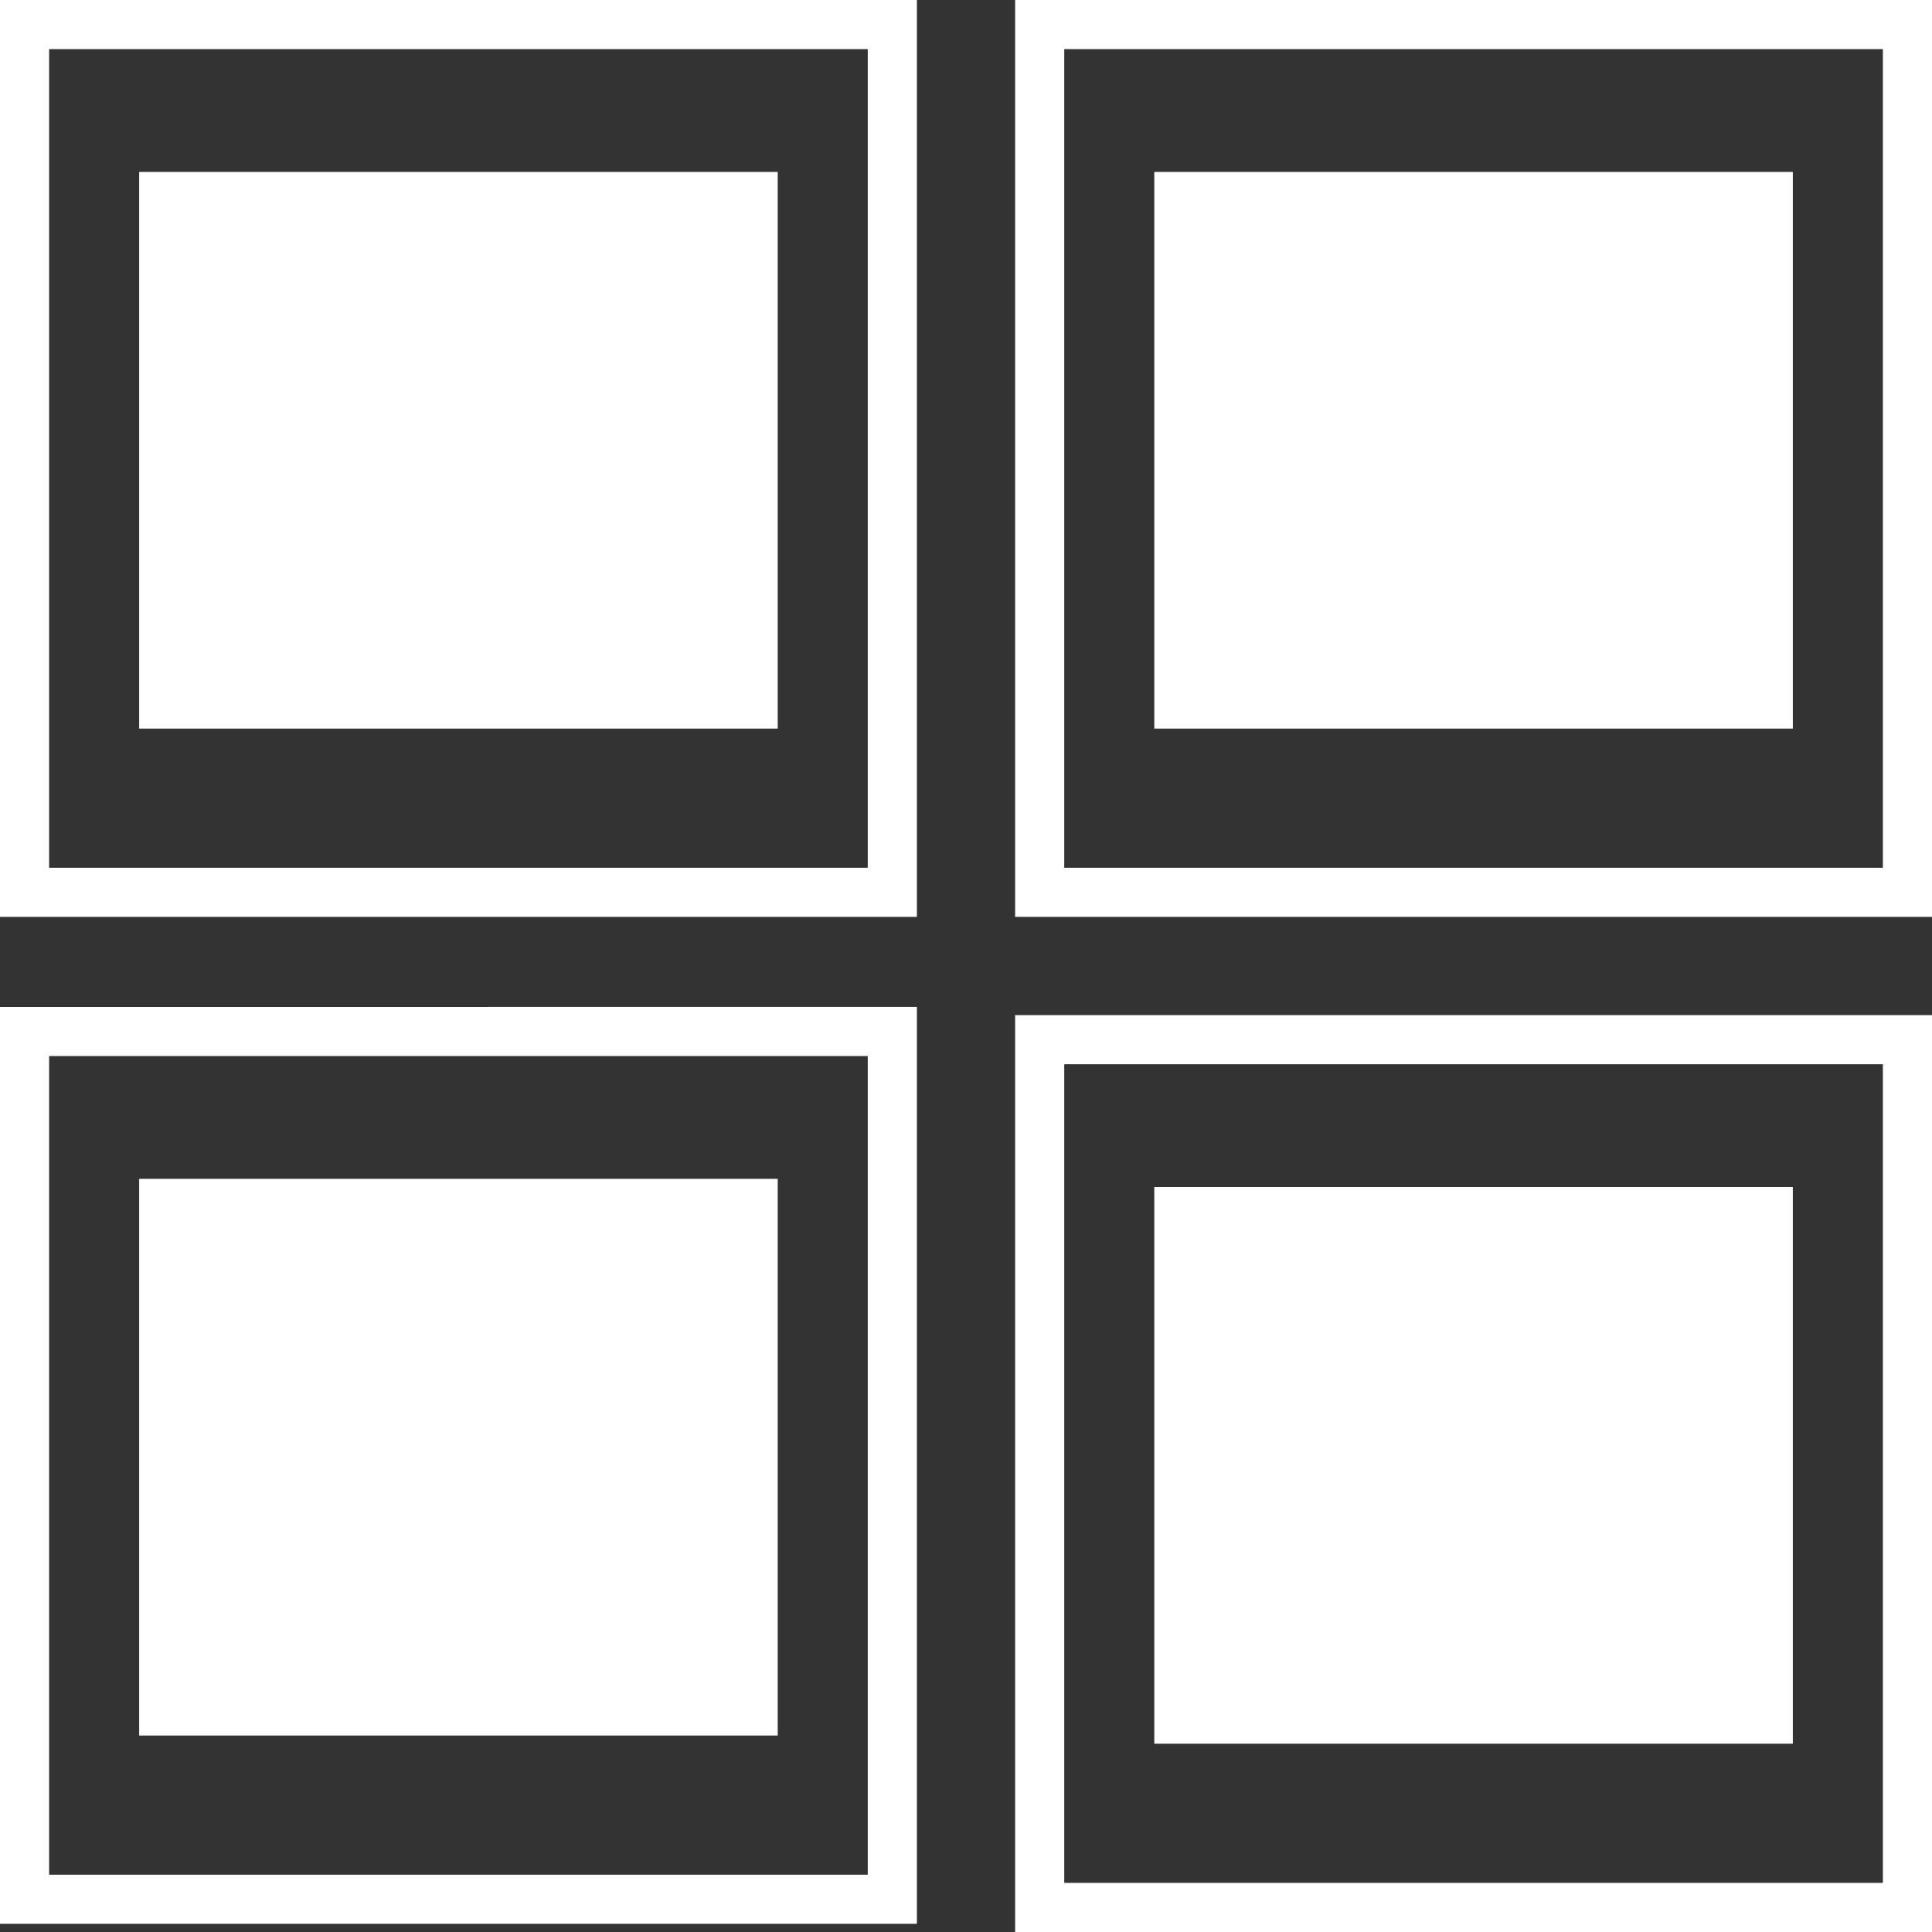
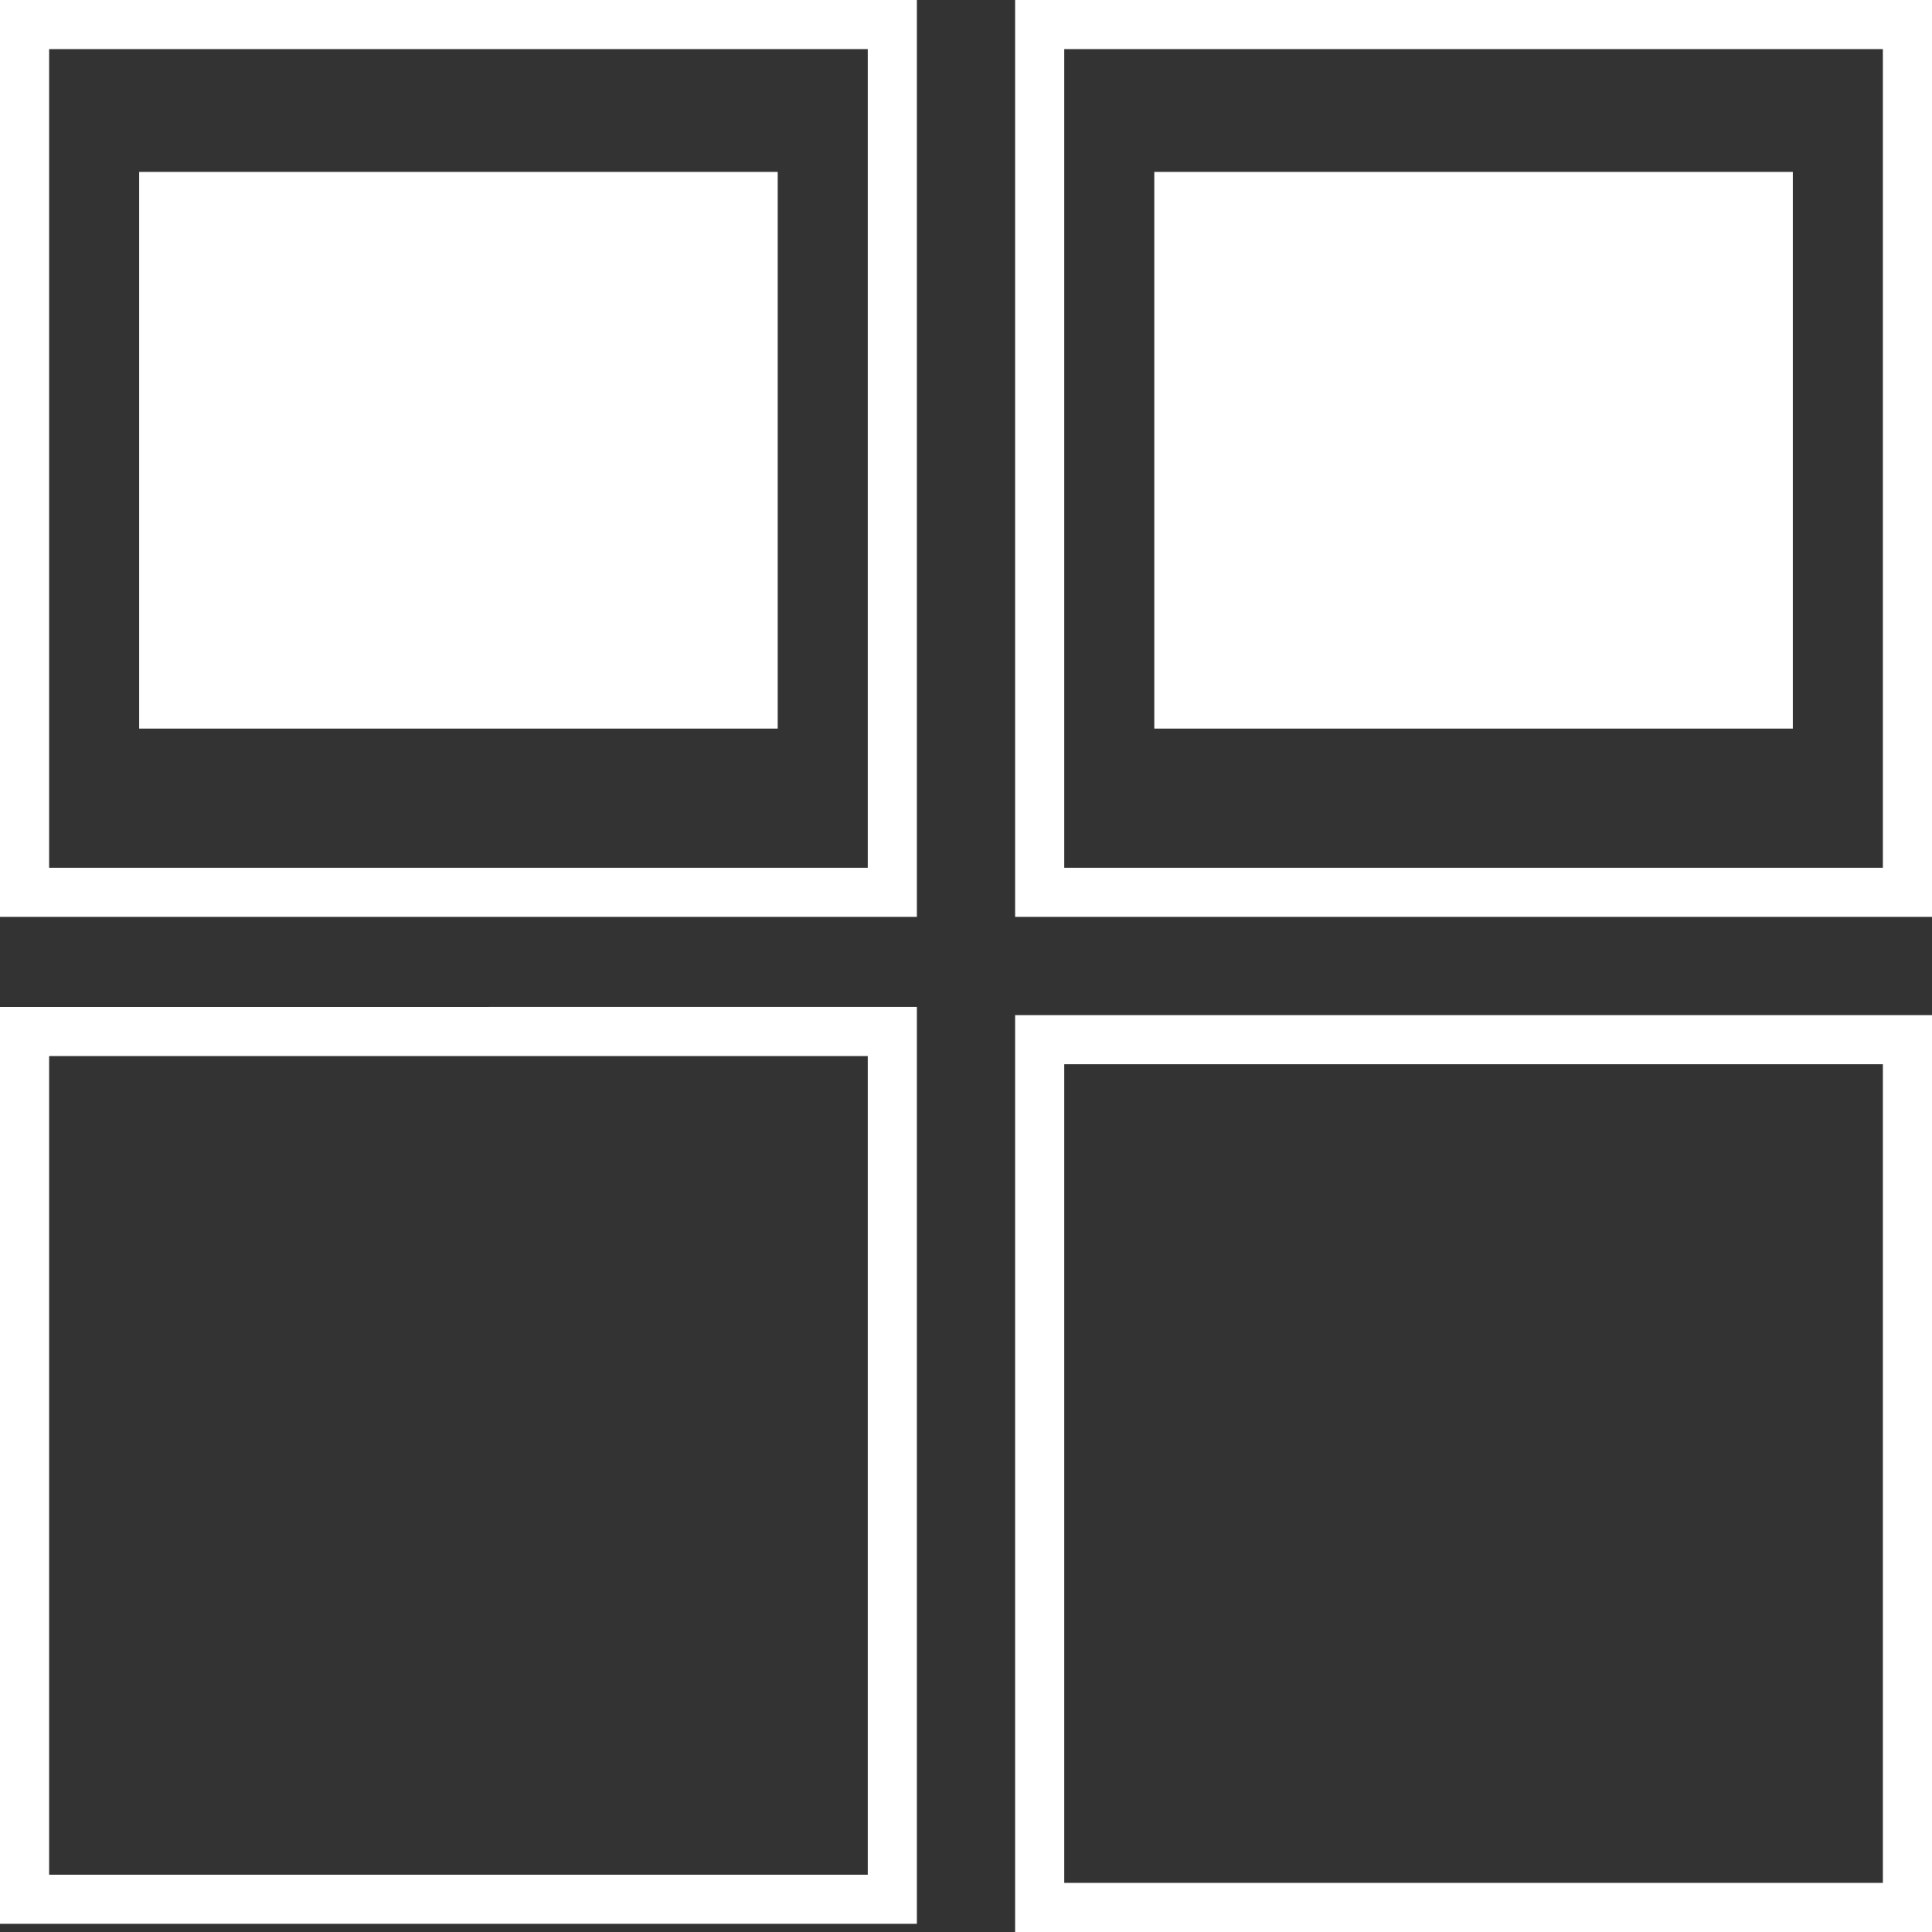
<svg xmlns="http://www.w3.org/2000/svg" xmlns:xlink="http://www.w3.org/1999/xlink" id="Ebene_2" data-name="Ebene 2" viewBox="0 0 236 236">
  <rect x="0" y="0" width="236" height="236" fill="#333333" stroke="none" />
  <defs>
    <style>.cls-1{fill:#fff;}.cls-2{fill:none;}</style>
    <symbol id="Neues_Symbol" data-name="Neues Symbol" viewBox="0 0 236 236">
      <path class="cls-1" d="M17,21V89H95V21Z" />
-       <rect class="cls-2" x="46" y="38" width="21" height="35" />
      <path class="cls-1" d="M6,6H106V106H6V6M0,0V112H112V0Z" />
      <path class="cls-1" d="M141,21V89h78V21Z" />
      <rect class="cls-2" x="170" y="38" width="21" height="35" />
      <path class="cls-1" d="M130,6H230V106H130V6m-6-6V112H236V0Z" />
-       <path class="cls-1" d="M141,145v68h78V145Z" />
-       <rect class="cls-2" x="170" y="162" width="21" height="35" />
      <path class="cls-1" d="M130,130H230V230H130V130m-6-6V236H236V124Z" />
-       <path class="cls-1" d="M17,144v68H95V144Z" />
      <rect class="cls-2" x="46" y="161" width="21" height="35" />
      <path class="cls-1" d="M6,129H106V229H6V129m-6-6V235H112V123Z" />
    </symbol>
  </defs>
  <title>miniaturen</title>
  <use width="236" height="236" xlink:href="#Neues_Symbol" />
</svg>